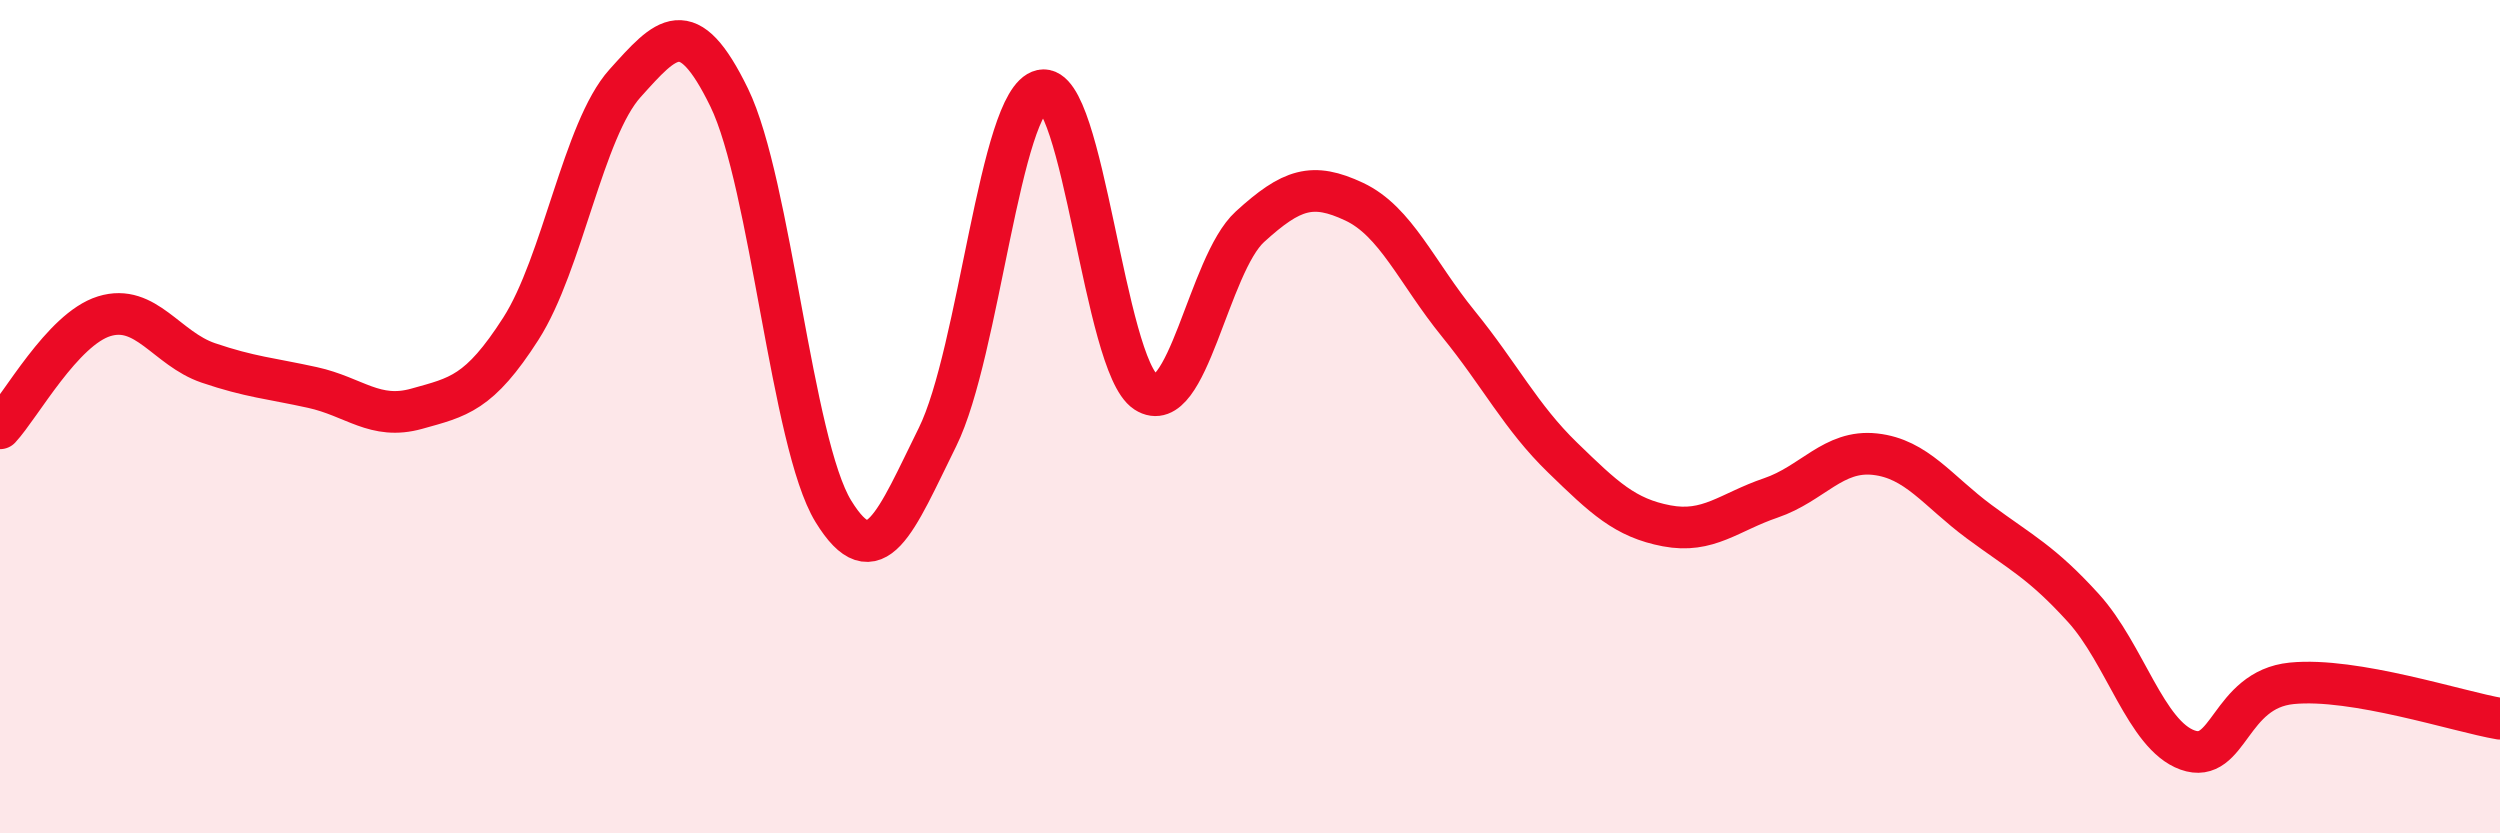
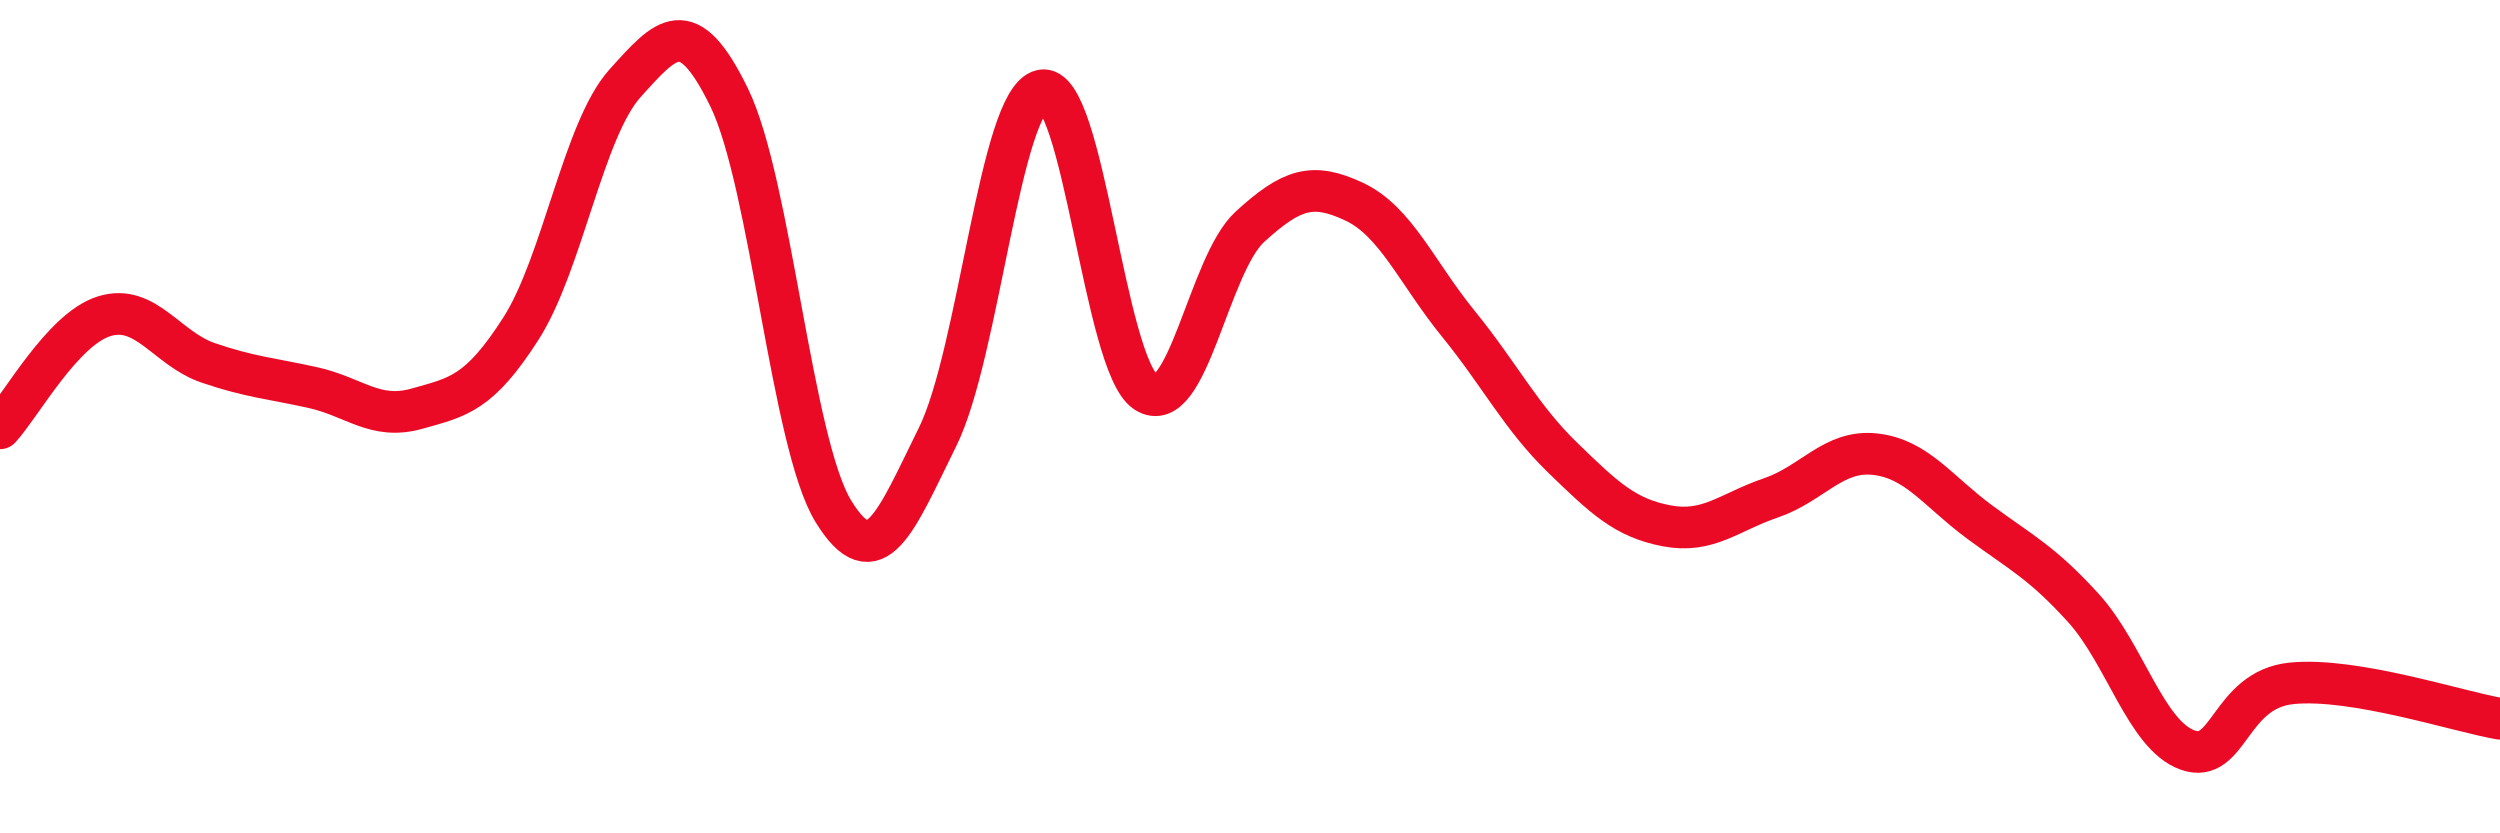
<svg xmlns="http://www.w3.org/2000/svg" width="60" height="20" viewBox="0 0 60 20">
-   <path d="M 0,10.28 C 0.5,9.74 1.5,7.9 2.5,7.59 C 3.5,7.28 4,8.37 5,8.71 C 6,9.05 6.5,9.08 7.5,9.3 C 8.5,9.52 9,10.09 10,9.81 C 11,9.53 11.5,9.45 12.5,7.89 C 13.5,6.33 14,3.11 15,2 C 16,0.89 16.5,0.29 17.5,2.34 C 18.5,4.39 19,10.64 20,12.27 C 21,13.9 21.5,12.51 22.5,10.49 C 23.5,8.47 24,2.39 25,2.17 C 26,1.95 26.5,8.76 27.5,9.41 C 28.5,10.06 29,6.35 30,5.44 C 31,4.53 31.5,4.37 32.5,4.84 C 33.5,5.31 34,6.54 35,7.77 C 36,9 36.5,10.01 37.5,10.98 C 38.5,11.95 39,12.43 40,12.62 C 41,12.81 41.5,12.29 42.5,11.95 C 43.5,11.61 44,10.79 45,10.9 C 46,11.01 46.5,11.78 47.5,12.52 C 48.5,13.26 49,13.49 50,14.59 C 51,15.69 51.5,17.64 52.5,18 C 53.5,18.36 53.5,16.55 55,16.4 C 56.5,16.25 59,17.08 60,17.25L60 20L0 20Z" fill="#EB0A25" opacity="0.1" stroke-linecap="round" stroke-linejoin="round" />
  <path d="M 0,10.28 C 0.5,9.74 1.5,7.9 2.5,7.59 C 3.5,7.28 4,8.37 5,8.71 C 6,9.05 6.5,9.08 7.5,9.3 C 8.5,9.52 9,10.09 10,9.81 C 11,9.53 11.5,9.45 12.5,7.89 C 13.5,6.33 14,3.11 15,2 C 16,0.89 16.5,0.29 17.5,2.34 C 18.5,4.39 19,10.64 20,12.27 C 21,13.9 21.5,12.51 22.5,10.49 C 23.5,8.47 24,2.39 25,2.17 C 26,1.95 26.5,8.76 27.5,9.41 C 28.5,10.06 29,6.35 30,5.44 C 31,4.53 31.5,4.37 32.5,4.84 C 33.5,5.31 34,6.54 35,7.77 C 36,9 36.5,10.01 37.5,10.98 C 38.5,11.95 39,12.43 40,12.62 C 41,12.81 41.5,12.29 42.5,11.95 C 43.5,11.61 44,10.79 45,10.9 C 46,11.01 46.5,11.78 47.5,12.52 C 48.5,13.26 49,13.49 50,14.59 C 51,15.69 51.5,17.64 52.5,18 C 53.5,18.36 53.5,16.55 55,16.4 C 56.5,16.25 59,17.08 60,17.25" stroke="#EB0A25" stroke-width="1" fill="none" stroke-linecap="round" stroke-linejoin="round" />
</svg>